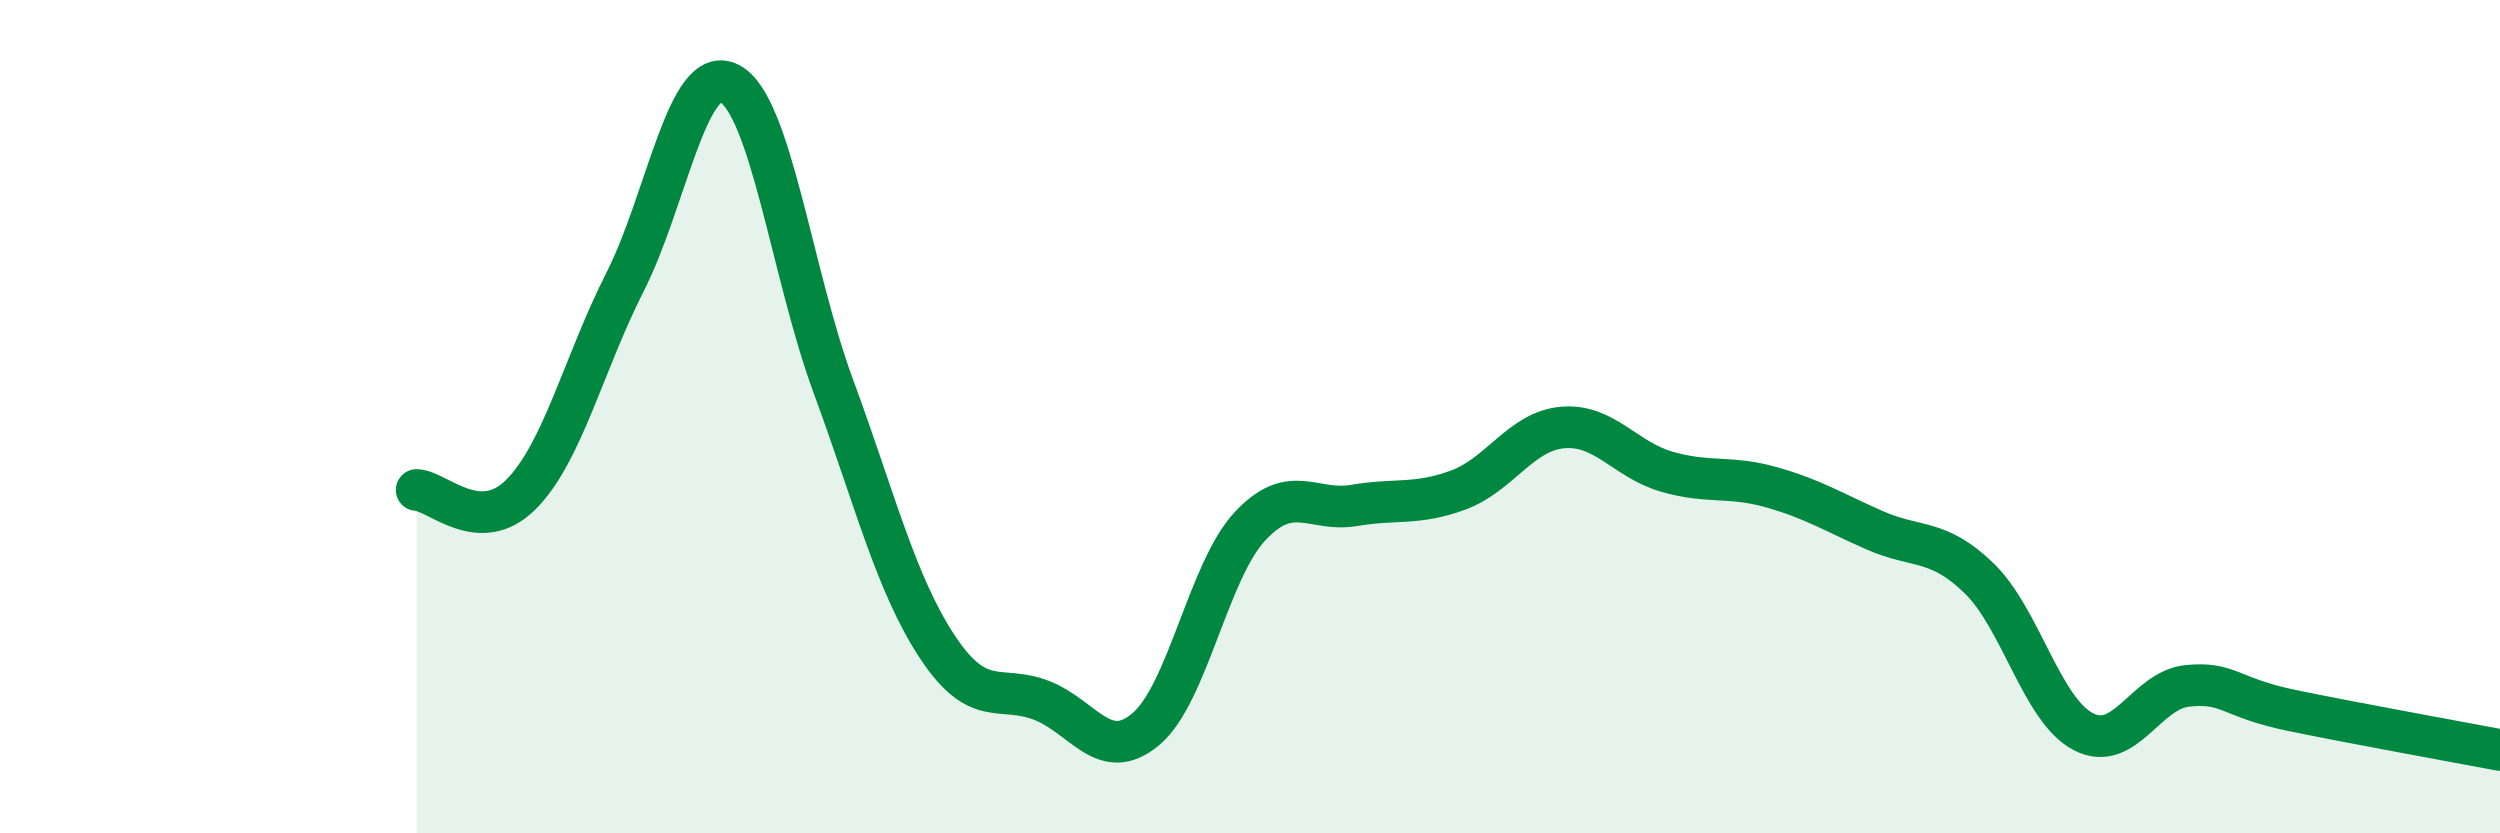
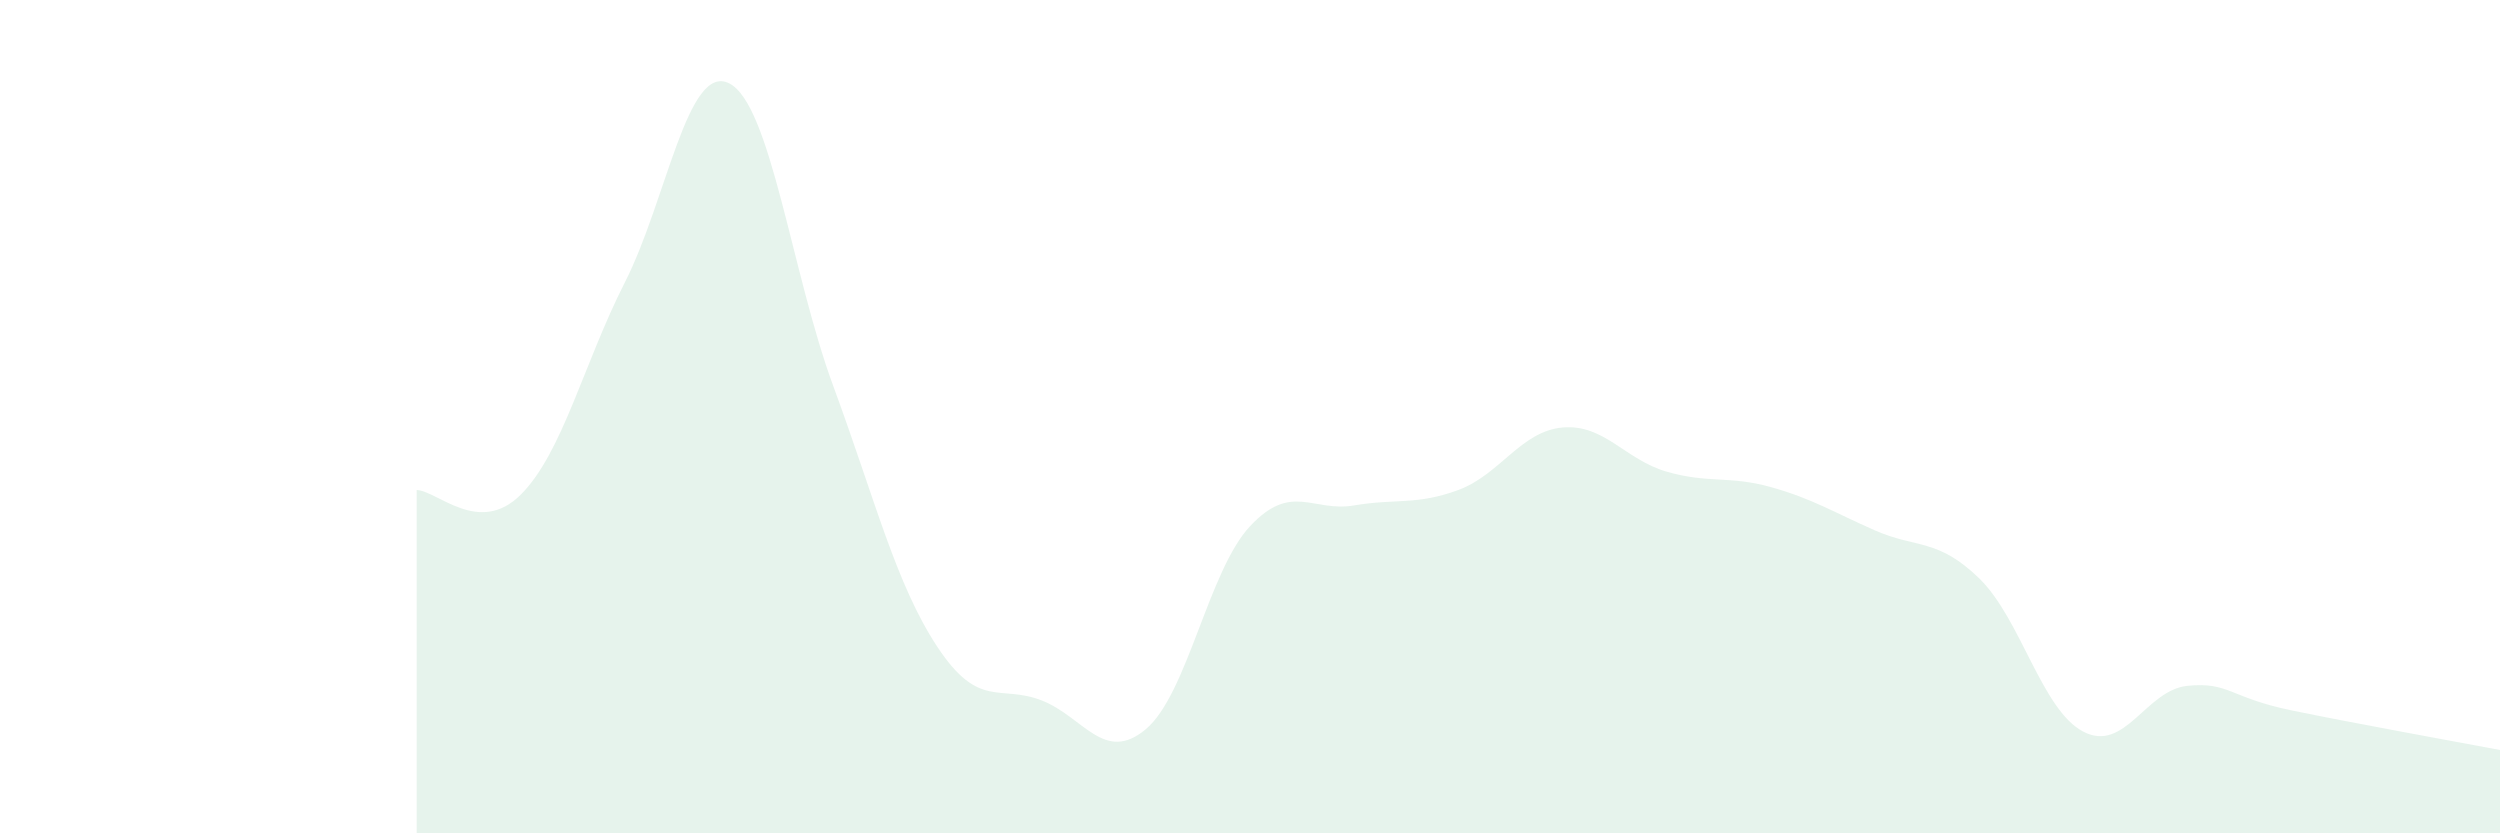
<svg xmlns="http://www.w3.org/2000/svg" width="60" height="20" viewBox="0 0 60 20">
  <path d="M 10,11.76 C 10.5,11.78 11.5,12.87 12.5,11.87 C 13.5,10.87 14,8.74 15,6.77 C 16,4.8 16.5,1.5 17.5,2 C 18.5,2.5 19,6.56 20,9.27 C 21,11.98 21.5,14.02 22.5,15.53 C 23.5,17.04 24,16.42 25,16.81 C 26,17.2 26.5,18.34 27.5,17.5 C 28.5,16.66 29,13.7 30,12.63 C 31,11.56 31.5,12.3 32.5,12.13 C 33.5,11.96 34,12.13 35,11.76 C 36,11.39 36.5,10.35 37.5,10.26 C 38.5,10.17 39,11.03 40,11.32 C 41,11.61 41.5,11.41 42.5,11.69 C 43.5,11.97 44,12.29 45,12.73 C 46,13.17 46.5,12.91 47.5,13.88 C 48.5,14.85 49,17.04 50,17.56 C 51,18.08 51.5,16.56 52.5,16.46 C 53.5,16.36 53.5,16.74 55,17.05 C 56.5,17.36 59,17.81 60,18L60 20L10 20Z" fill="#008740" opacity="0.1" stroke-linecap="round" stroke-linejoin="round" />
-   <path d="M 10,11.76 C 10.5,11.78 11.5,12.87 12.5,11.87 C 13.5,10.87 14,8.74 15,6.77 C 16,4.8 16.5,1.5 17.5,2 C 18.5,2.5 19,6.56 20,9.27 C 21,11.98 21.5,14.02 22.5,15.53 C 23.5,17.04 24,16.42 25,16.81 C 26,17.2 26.5,18.34 27.5,17.5 C 28.5,16.66 29,13.7 30,12.63 C 31,11.56 31.5,12.3 32.5,12.13 C 33.5,11.96 34,12.13 35,11.76 C 36,11.39 36.5,10.35 37.5,10.26 C 38.5,10.17 39,11.03 40,11.32 C 41,11.61 41.5,11.41 42.5,11.69 C 43.5,11.97 44,12.29 45,12.73 C 46,13.17 46.5,12.91 47.5,13.88 C 48.5,14.85 49,17.04 50,17.56 C 51,18.08 51.5,16.56 52.5,16.46 C 53.5,16.36 53.5,16.74 55,17.05 C 56.5,17.36 59,17.81 60,18" stroke="#008740" stroke-width="1" fill="none" stroke-linecap="round" stroke-linejoin="round" />
</svg>